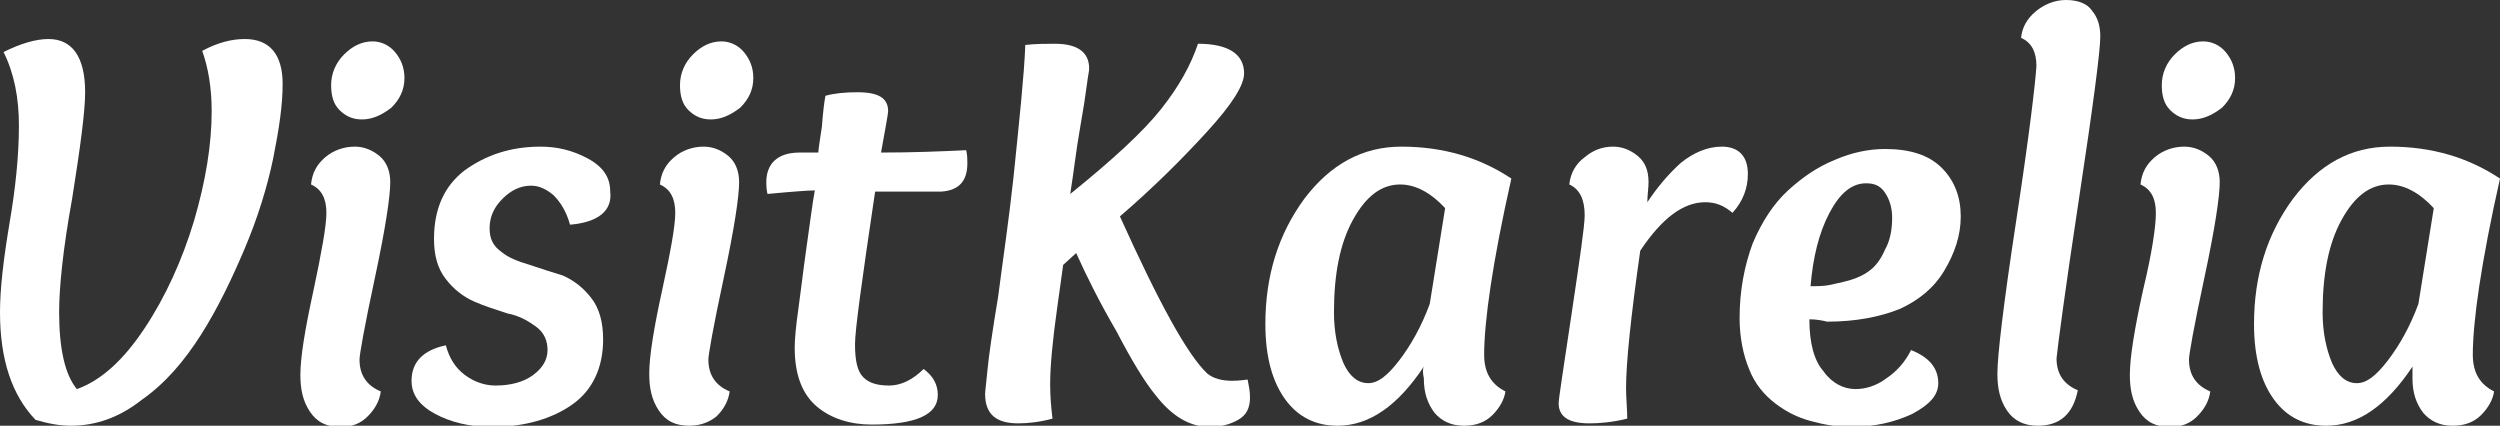
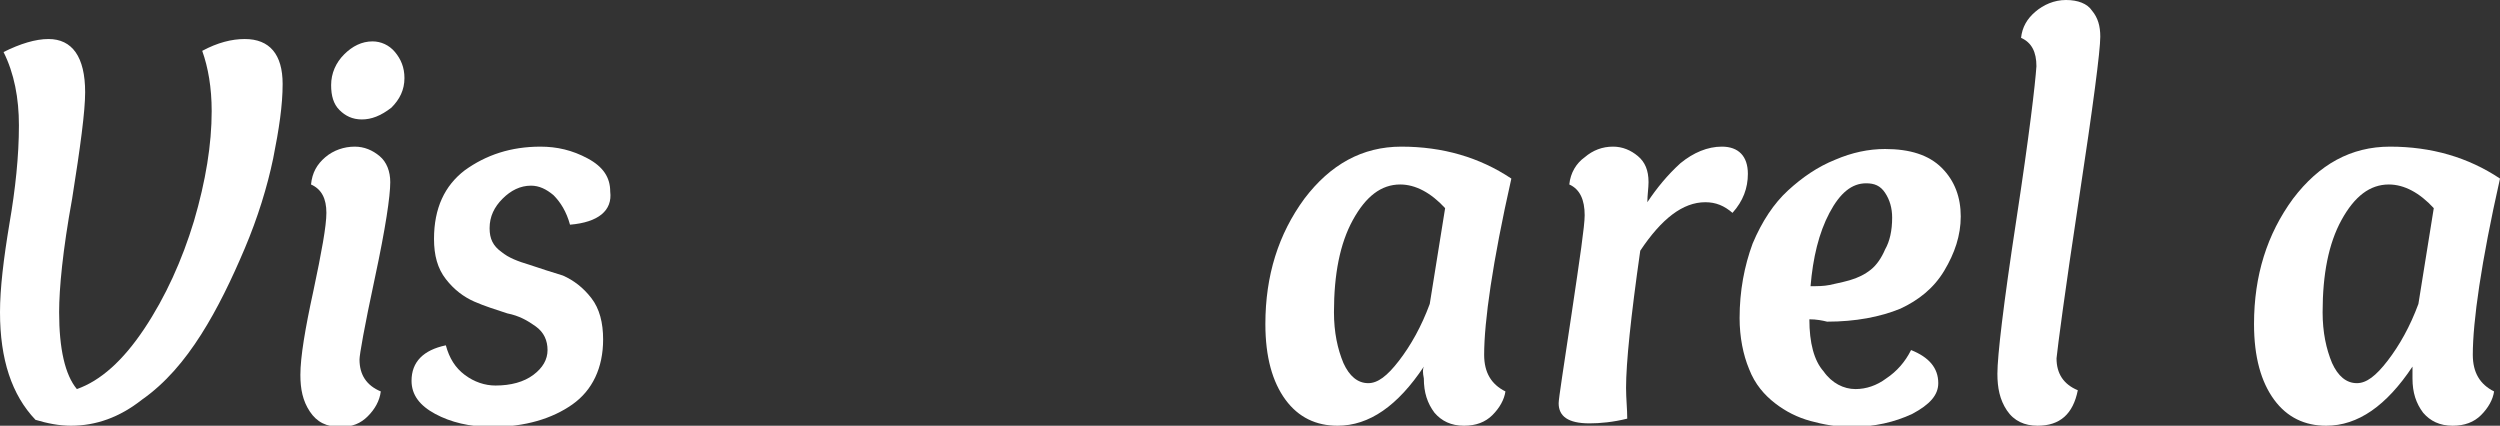
<svg xmlns="http://www.w3.org/2000/svg" version="1.1" id="Layer_1" x="0px" y="0px" viewBox="0 0 211.4 36" enable-background="new 0 0 211.4 36" xml:space="preserve">
  <rect x="0" y="0" width="211.4" height="36" fill="#333333" stroke="none" />
  <g id="XMLID_3_">
    <path id="XMLID_4_" fill="#ffffff" d="M1.6,10.6c0-2.3-0.4-4.4-1.3-6.2C1.7,3.7,3,3.3,4.1,3.3c2,0,3.1,1.5,3.1,4.5   c0,1.6-0.4,4.6-1.1,9C5.3,21.2,5,24.4,5,26.4c0,3.1,0.5,5.3,1.5,6.5c2-0.7,3.9-2.4,5.7-5.1c1.8-2.7,3.2-5.8,4.2-9.1   c1-3.4,1.5-6.5,1.5-9.3c0-2-0.3-3.7-0.8-5.1c1.3-0.7,2.5-1,3.6-1c2.1,0,3.2,1.3,3.2,3.8c0,1.8-0.3,3.8-0.8,6.3   c-0.5,2.4-1.3,5-2.4,7.6c-1.1,2.6-2.3,5.1-3.7,7.3c-1.4,2.2-3,4.1-5,5.5c-1.9,1.5-3.9,2.2-6,2.2C5,36,4,35.8,3,35.5   c-2-2.1-3-5.1-3-9.1c0-2,0.3-4.5,0.8-7.5C1.3,16,1.6,13.2,1.6,10.6z" />
    <path id="XMLID_6_" fill="#ffffff" d="M27.6,18c0-1.2-0.4-2-1.3-2.4c0.1-1,0.5-1.7,1.2-2.3c0.7-0.6,1.6-0.9,2.5-0.9   c0.8,0,1.5,0.3,2.1,0.8c0.6,0.5,0.9,1.3,0.9,2.2c0,1.2-0.4,3.9-1.3,8.1c-0.9,4.2-1.3,6.5-1.3,6.9c0,1.3,0.6,2.2,1.8,2.7   c-0.1,0.8-0.5,1.5-1.1,2.1c-0.6,0.6-1.3,0.9-2.3,0.9c-1.2,0-2-0.4-2.6-1.3c-0.6-0.9-0.8-1.9-0.8-3.1c0-1.5,0.4-3.9,1.1-7.1   C27.2,21.3,27.6,19.1,27.6,18z M30.6,10.1c-0.8,0-1.4-0.3-1.9-0.8c-0.5-0.5-0.7-1.2-0.7-2.1c0-1,0.4-1.9,1.1-2.6   c0.7-0.7,1.5-1.1,2.4-1.1c0.7,0,1.4,0.3,1.9,0.9c0.5,0.6,0.8,1.3,0.8,2.2c0,1-0.4,1.8-1.1,2.5C32.2,9.8,31.4,10.1,30.6,10.1z" />
    <path id="XMLID_9_" fill="#ffffff" d="M48.2,19c-0.3-1.1-0.8-1.9-1.4-2.5c-0.6-0.5-1.2-0.8-1.9-0.8c-0.9,0-1.7,0.4-2.4,1.1   c-0.7,0.7-1.1,1.5-1.1,2.5c0,0.9,0.3,1.5,1,2c0.6,0.5,1.4,0.8,2.4,1.1c0.9,0.3,1.8,0.6,2.8,0.9c0.9,0.4,1.7,1,2.4,1.9   c0.7,0.9,1,2.1,1,3.5c0,2.4-0.9,4.3-2.6,5.5c-1.7,1.2-4,1.9-6.8,1.9c-1.9,0-3.5-0.4-4.8-1.1c-1.3-0.7-2-1.6-2-2.8   c0-1.6,1-2.6,2.9-3c0.3,1.1,0.8,1.9,1.6,2.5c0.8,0.6,1.7,0.9,2.6,0.9c1.3,0,2.4-0.3,3.2-0.9c0.8-0.6,1.2-1.3,1.2-2.1   c0-0.8-0.3-1.5-1-2c-0.7-0.5-1.4-0.9-2.4-1.1c-0.9-0.3-1.9-0.6-2.8-1c-0.9-0.4-1.7-1-2.4-1.9s-1-2-1-3.4c0-2.6,0.9-4.5,2.6-5.8   c1.8-1.3,3.9-2,6.4-2c1.4,0,2.7,0.3,4,1c1.3,0.7,1.9,1.6,1.9,2.8C51.8,17.8,50.6,18.8,48.2,19z" />
-     <path id="XMLID_11_" fill="#ffffff" d="M57.1,18c0-1.2-0.4-2-1.3-2.4c0.1-1,0.5-1.7,1.2-2.3c0.7-0.6,1.6-0.9,2.5-0.9   c0.8,0,1.5,0.3,2.1,0.8c0.6,0.5,0.9,1.3,0.9,2.2c0,1.2-0.4,3.9-1.3,8.1c-0.9,4.2-1.3,6.5-1.3,6.9c0,1.3,0.6,2.2,1.8,2.7   c-0.1,0.8-0.5,1.5-1.1,2.1C60,35.7,59.2,36,58.3,36c-1.2,0-2-0.4-2.6-1.3c-0.6-0.9-0.8-1.9-0.8-3.1c0-1.5,0.4-3.9,1.1-7.1   C56.7,21.3,57.1,19.1,57.1,18z M60.1,10.1c-0.8,0-1.4-0.3-1.9-0.8c-0.5-0.5-0.7-1.2-0.7-2.1c0-1,0.4-1.9,1.1-2.6   c0.7-0.7,1.5-1.1,2.4-1.1c0.7,0,1.4,0.3,1.9,0.9c0.5,0.6,0.8,1.3,0.8,2.2c0,1-0.4,1.8-1.1,2.5C61.7,9.8,60.9,10.1,60.1,10.1z" />
-     <path id="XMLID_14_" fill="#ffffff" d="M67.6,12.9h1.6c0-0.2,0.1-0.9,0.3-2.2c0.1-1.3,0.2-2.1,0.3-2.6c0.7-0.2,1.6-0.3,2.7-0.3   c1.8,0,2.6,0.5,2.6,1.6c0,0.2-0.2,1.3-0.6,3.5c2.7,0,5.1-0.1,7.2-0.2c0.1,0.4,0.1,0.8,0.1,1.1c0,1.5-0.7,2.3-2.2,2.4   c-1,0-2.9,0-5.6,0c-1.1,7.4-1.7,11.7-1.7,12.9c0,1.4,0.2,2.3,0.7,2.8c0.5,0.5,1.2,0.7,2.2,0.7s2-0.5,2.9-1.4   c0.8,0.6,1.2,1.3,1.2,2.2c0,1.7-1.9,2.5-5.6,2.5c-1.8,0-3.4-0.5-4.6-1.5c-1.2-1-1.9-2.6-1.9-5c0-0.7,0.1-1.8,0.3-3.2   c0.2-1.4,0.4-3.2,0.7-5.3s0.5-3.7,0.7-4.8c-0.5,0-1.9,0.1-4,0.3c-0.1-0.4-0.1-0.8-0.1-1C64.8,13.8,65.8,12.9,67.6,12.9z" />
-     <path id="XMLID_16_" fill="#ffffff" d="M86.7,3.8c0.9-0.1,1.8-0.1,2.5-0.1c1.9,0,2.9,0.7,2.9,2.1c0,0.2-0.1,0.6-0.2,1.4   c-0.1,0.8-0.3,2.1-0.6,3.8c-0.3,1.7-0.5,3.5-0.8,5.4c3.6-2.9,6.2-5.3,7.7-7.2c1.5-1.9,2.5-3.7,3.1-5.5c2.6,0,3.9,0.9,3.9,2.5   c0,1-1,2.6-3.1,4.9c-2.1,2.3-4.5,4.7-7.4,7.2c3.3,7.3,5.7,11.7,7.4,13.3c0.5,0.4,1.2,0.6,2.1,0.6c0.7,0,1.1-0.1,1.3-0.1   c0.1,0.5,0.2,1,0.2,1.5c0,0.9-0.3,1.5-1,1.9c-0.7,0.4-1.5,0.6-2.4,0.6c-1.7,0-3.2-0.9-4.6-2.7c-0.9-1.1-2-2.9-3.3-5.4   c-1.4-2.4-2.5-4.6-3.4-6.6l-1.1,1l-0.5,3.6c-0.4,2.8-0.6,5-0.6,6.5c0,1.1,0.1,2.1,0.2,2.9c-1.1,0.3-2.1,0.4-2.9,0.4   c-1.9,0-2.8-0.8-2.8-2.5c0-0.2,0.1-0.9,0.2-2c0.1-1.1,0.4-3.2,0.9-6.2c0.4-3.1,0.9-6.4,1.3-10.1C86.2,10.1,86.6,6.4,86.7,3.8z" />
    <path id="XMLID_18_" fill="#ffffff" d="M120.4,31c-2.2,3.3-4.6,5-7.3,5c-1.8,0-3.3-0.7-4.4-2.2c-1.1-1.5-1.7-3.6-1.7-6.4   c0-4.1,1.1-7.6,3.3-10.6c2.2-2.9,4.9-4.4,8.2-4.4c3.5,0,6.6,0.9,9.3,2.7c-1.6,7.1-2.3,12.1-2.3,14.9c0,1.5,0.6,2.5,1.8,3.1   c-0.1,0.7-0.5,1.4-1.1,2c-0.6,0.6-1.4,0.9-2.4,0.9c-1.1,0-1.9-0.4-2.5-1.1c-0.6-0.8-0.9-1.7-0.9-2.9   C120.3,31.5,120.3,31.2,120.4,31z M120.9,25.7l1.3-8.1c-1.2-1.3-2.5-2-3.8-2c-1.6,0-2.9,1-4,3c-1.1,2-1.6,4.6-1.6,7.8   c0,1.7,0.3,3.1,0.8,4.3c0.5,1.1,1.2,1.7,2.1,1.7c0.8,0,1.6-0.6,2.6-1.9C119.3,29.2,120.2,27.6,120.9,25.7z" />
    <path id="XMLID_21_" fill="#ffffff" d="M144.2,17.1c-1.9,0-3.7,1.4-5.5,4.1c-0.8,5.6-1.2,9.5-1.2,11.6c0,0.9,0.1,1.8,0.1,2.6   c-1.2,0.3-2.3,0.4-3.2,0.4c-1.8,0-2.6-0.6-2.6-1.7c0-0.4,0.4-2.9,1.1-7.6s1.1-7.4,1.1-8.3c0-1.3-0.4-2.2-1.3-2.6   c0.1-1,0.6-1.8,1.3-2.3c0.7-0.6,1.5-0.9,2.4-0.9c0.8,0,1.5,0.3,2.1,0.8c0.6,0.5,0.9,1.2,0.9,2.2c0,0.5-0.1,1.1-0.1,1.7   c0.8-1.2,1.7-2.3,2.8-3.3c1.1-0.9,2.3-1.4,3.5-1.4c1.4,0,2.2,0.8,2.2,2.3c0,1.2-0.4,2.3-1.3,3.3C145.8,17.4,145.1,17.1,144.2,17.1z   " />
-     <path id="XMLID_23_" fill="#ffffff" d="M153,27c0,2,0.4,3.5,1.2,4.4c0.7,1,1.7,1.5,2.7,1.5c0.9,0,1.8-0.3,2.6-0.9   c0.9-0.6,1.6-1.4,2.1-2.4c1.5,0.6,2.3,1.5,2.3,2.8c0,1-0.7,1.8-2.2,2.6c-1.5,0.7-3.2,1.1-5.2,1.1c-1.2,0-2.3-0.2-3.4-0.5   c-1.1-0.3-2.1-0.8-3-1.5c-0.9-0.7-1.7-1.6-2.2-2.9c-0.5-1.2-0.8-2.7-0.8-4.3c0-2.3,0.4-4.4,1.1-6.3c0.8-1.9,1.8-3.4,3-4.5   c1.2-1.1,2.5-2,4-2.6c1.4-0.6,2.8-0.9,4.2-0.9c2.1,0,3.7,0.5,4.8,1.6c1.1,1.1,1.6,2.5,1.6,4.1c0,1.6-0.5,3.1-1.4,4.6   c-0.9,1.5-2.2,2.5-3.7,3.2c-1.7,0.7-3.8,1.1-6.2,1.1C154.1,27.1,153.6,27,153,27z M160,18.4c0-0.8-0.2-1.5-0.6-2.1   c-0.4-0.6-0.9-0.8-1.6-0.8c-1.2,0-2.2,0.8-3.1,2.5c-0.9,1.7-1.4,3.8-1.6,6.2c0.6,0,1.1,0,1.6-0.1c0.4-0.1,1-0.2,1.7-0.4   c0.7-0.2,1.3-0.5,1.8-0.9c0.5-0.4,0.9-1,1.2-1.7C159.8,20.4,160,19.5,160,18.4z" />
+     <path id="XMLID_23_" fill="#ffffff" d="M153,27c0,2,0.4,3.5,1.2,4.4c0.7,1,1.7,1.5,2.7,1.5c0.9,0,1.8-0.3,2.6-0.9   c0.9-0.6,1.6-1.4,2.1-2.4c1.5,0.6,2.3,1.5,2.3,2.8c0,1-0.7,1.8-2.2,2.6c-1.5,0.7-3.2,1.1-5.2,1.1c-1.2,0-2.3-0.2-3.4-0.5   c-1.1-0.3-2.1-0.8-3-1.5c-0.9-0.7-1.7-1.6-2.2-2.9c-0.5-1.2-0.8-2.7-0.8-4.3c0-2.3,0.4-4.4,1.1-6.3c0.8-1.9,1.8-3.4,3-4.5   c1.2-1.1,2.5-2,4-2.6c1.4-0.6,2.8-0.9,4.2-0.9c2.1,0,3.7,0.5,4.8,1.6c1.1,1.1,1.6,2.5,1.6,4.1c0,1.6-0.5,3.1-1.4,4.6   c-0.9,1.5-2.2,2.5-3.7,3.2c-1.7,0.7-3.8,1.1-6.2,1.1C154.1,27.1,153.6,27,153,27z M160,18.4c0-0.8-0.2-1.5-0.6-2.1   c-0.4-0.6-0.9-0.8-1.6-0.8c-1.2,0-2.2,0.8-3.1,2.5c-0.9,1.7-1.4,3.8-1.6,6.2c0.6,0,1.1,0,1.6-0.1c0.4-0.1,1-0.2,1.7-0.4   c0.7-0.2,1.3-0.5,1.8-0.9c0.5-0.4,0.9-1,1.2-1.7C159.8,20.4,160,19.5,160,18.4" />
    <path id="XMLID_26_" fill="#ffffff" d="M172.1,1c0.7-0.6,1.6-1,2.6-1s1.8,0.3,2.2,0.9c0.5,0.6,0.7,1.3,0.7,2.2   c0,1.2-0.6,5.8-1.8,13.7s-1.8,12.5-1.9,13.5c0,1.3,0.6,2.2,1.8,2.7c-0.4,2-1.5,3-3.4,3c-1.1,0-2-0.4-2.6-1.3   c-0.6-0.9-0.8-1.9-0.8-3.1c0-1.5,0.5-5.8,1.6-13c1.1-7.2,1.6-11.5,1.7-13c0-1.2-0.4-2-1.3-2.4C171,2.3,171.4,1.6,172.1,1z" />
-     <path id="XMLID_28_" fill="#ffffff" d="M182.3,18c0-1.2-0.4-2-1.3-2.4c0.1-1,0.5-1.7,1.2-2.3c0.7-0.6,1.6-0.9,2.5-0.9   c0.8,0,1.5,0.3,2.1,0.8c0.6,0.5,0.9,1.3,0.9,2.2c0,1.2-0.4,3.9-1.3,8.1c-0.9,4.2-1.3,6.5-1.3,6.9c0,1.3,0.6,2.2,1.8,2.7   c-0.1,0.8-0.5,1.5-1.1,2.1c-0.6,0.6-1.3,0.9-2.3,0.9c-1.2,0-2-0.4-2.6-1.3c-0.6-0.9-0.8-1.9-0.8-3.1c0-1.5,0.4-3.9,1.1-7.1   C182,21.3,182.3,19.1,182.3,18z M185.4,10.1c-0.8,0-1.4-0.3-1.9-0.8c-0.5-0.5-0.7-1.2-0.7-2.1c0-1,0.4-1.9,1.1-2.6   c0.7-0.7,1.5-1.1,2.4-1.1c0.7,0,1.4,0.3,1.9,0.9c0.5,0.6,0.8,1.3,0.8,2.2c0,1-0.4,1.8-1.1,2.5C187,9.8,186.2,10.1,185.4,10.1z" />
    <path id="XMLID_31_" fill="#ffffff" d="M204,31c-2.2,3.3-4.6,5-7.3,5c-1.8,0-3.3-0.7-4.4-2.2c-1.1-1.5-1.7-3.6-1.7-6.4   c0-4.1,1.1-7.6,3.3-10.6c2.2-2.9,4.9-4.4,8.2-4.4c3.5,0,6.6,0.9,9.3,2.7c-1.6,7.1-2.3,12.1-2.3,14.9c0,1.5,0.6,2.5,1.8,3.1   c-0.1,0.7-0.5,1.4-1.1,2c-0.6,0.6-1.4,0.9-2.4,0.9c-1.1,0-1.9-0.4-2.5-1.1c-0.6-0.8-0.9-1.7-0.9-2.9C204,31.5,204,31.2,204,31z    M204.5,25.7l1.3-8.1c-1.2-1.3-2.5-2-3.8-2c-1.6,0-2.9,1-4,3c-1.1,2-1.6,4.6-1.6,7.8c0,1.7,0.3,3.1,0.8,4.3   c0.5,1.1,1.2,1.7,2.1,1.7c0.8,0,1.6-0.6,2.6-1.9C202.9,29.2,203.8,27.6,204.5,25.7z" />
  </g>
</svg>